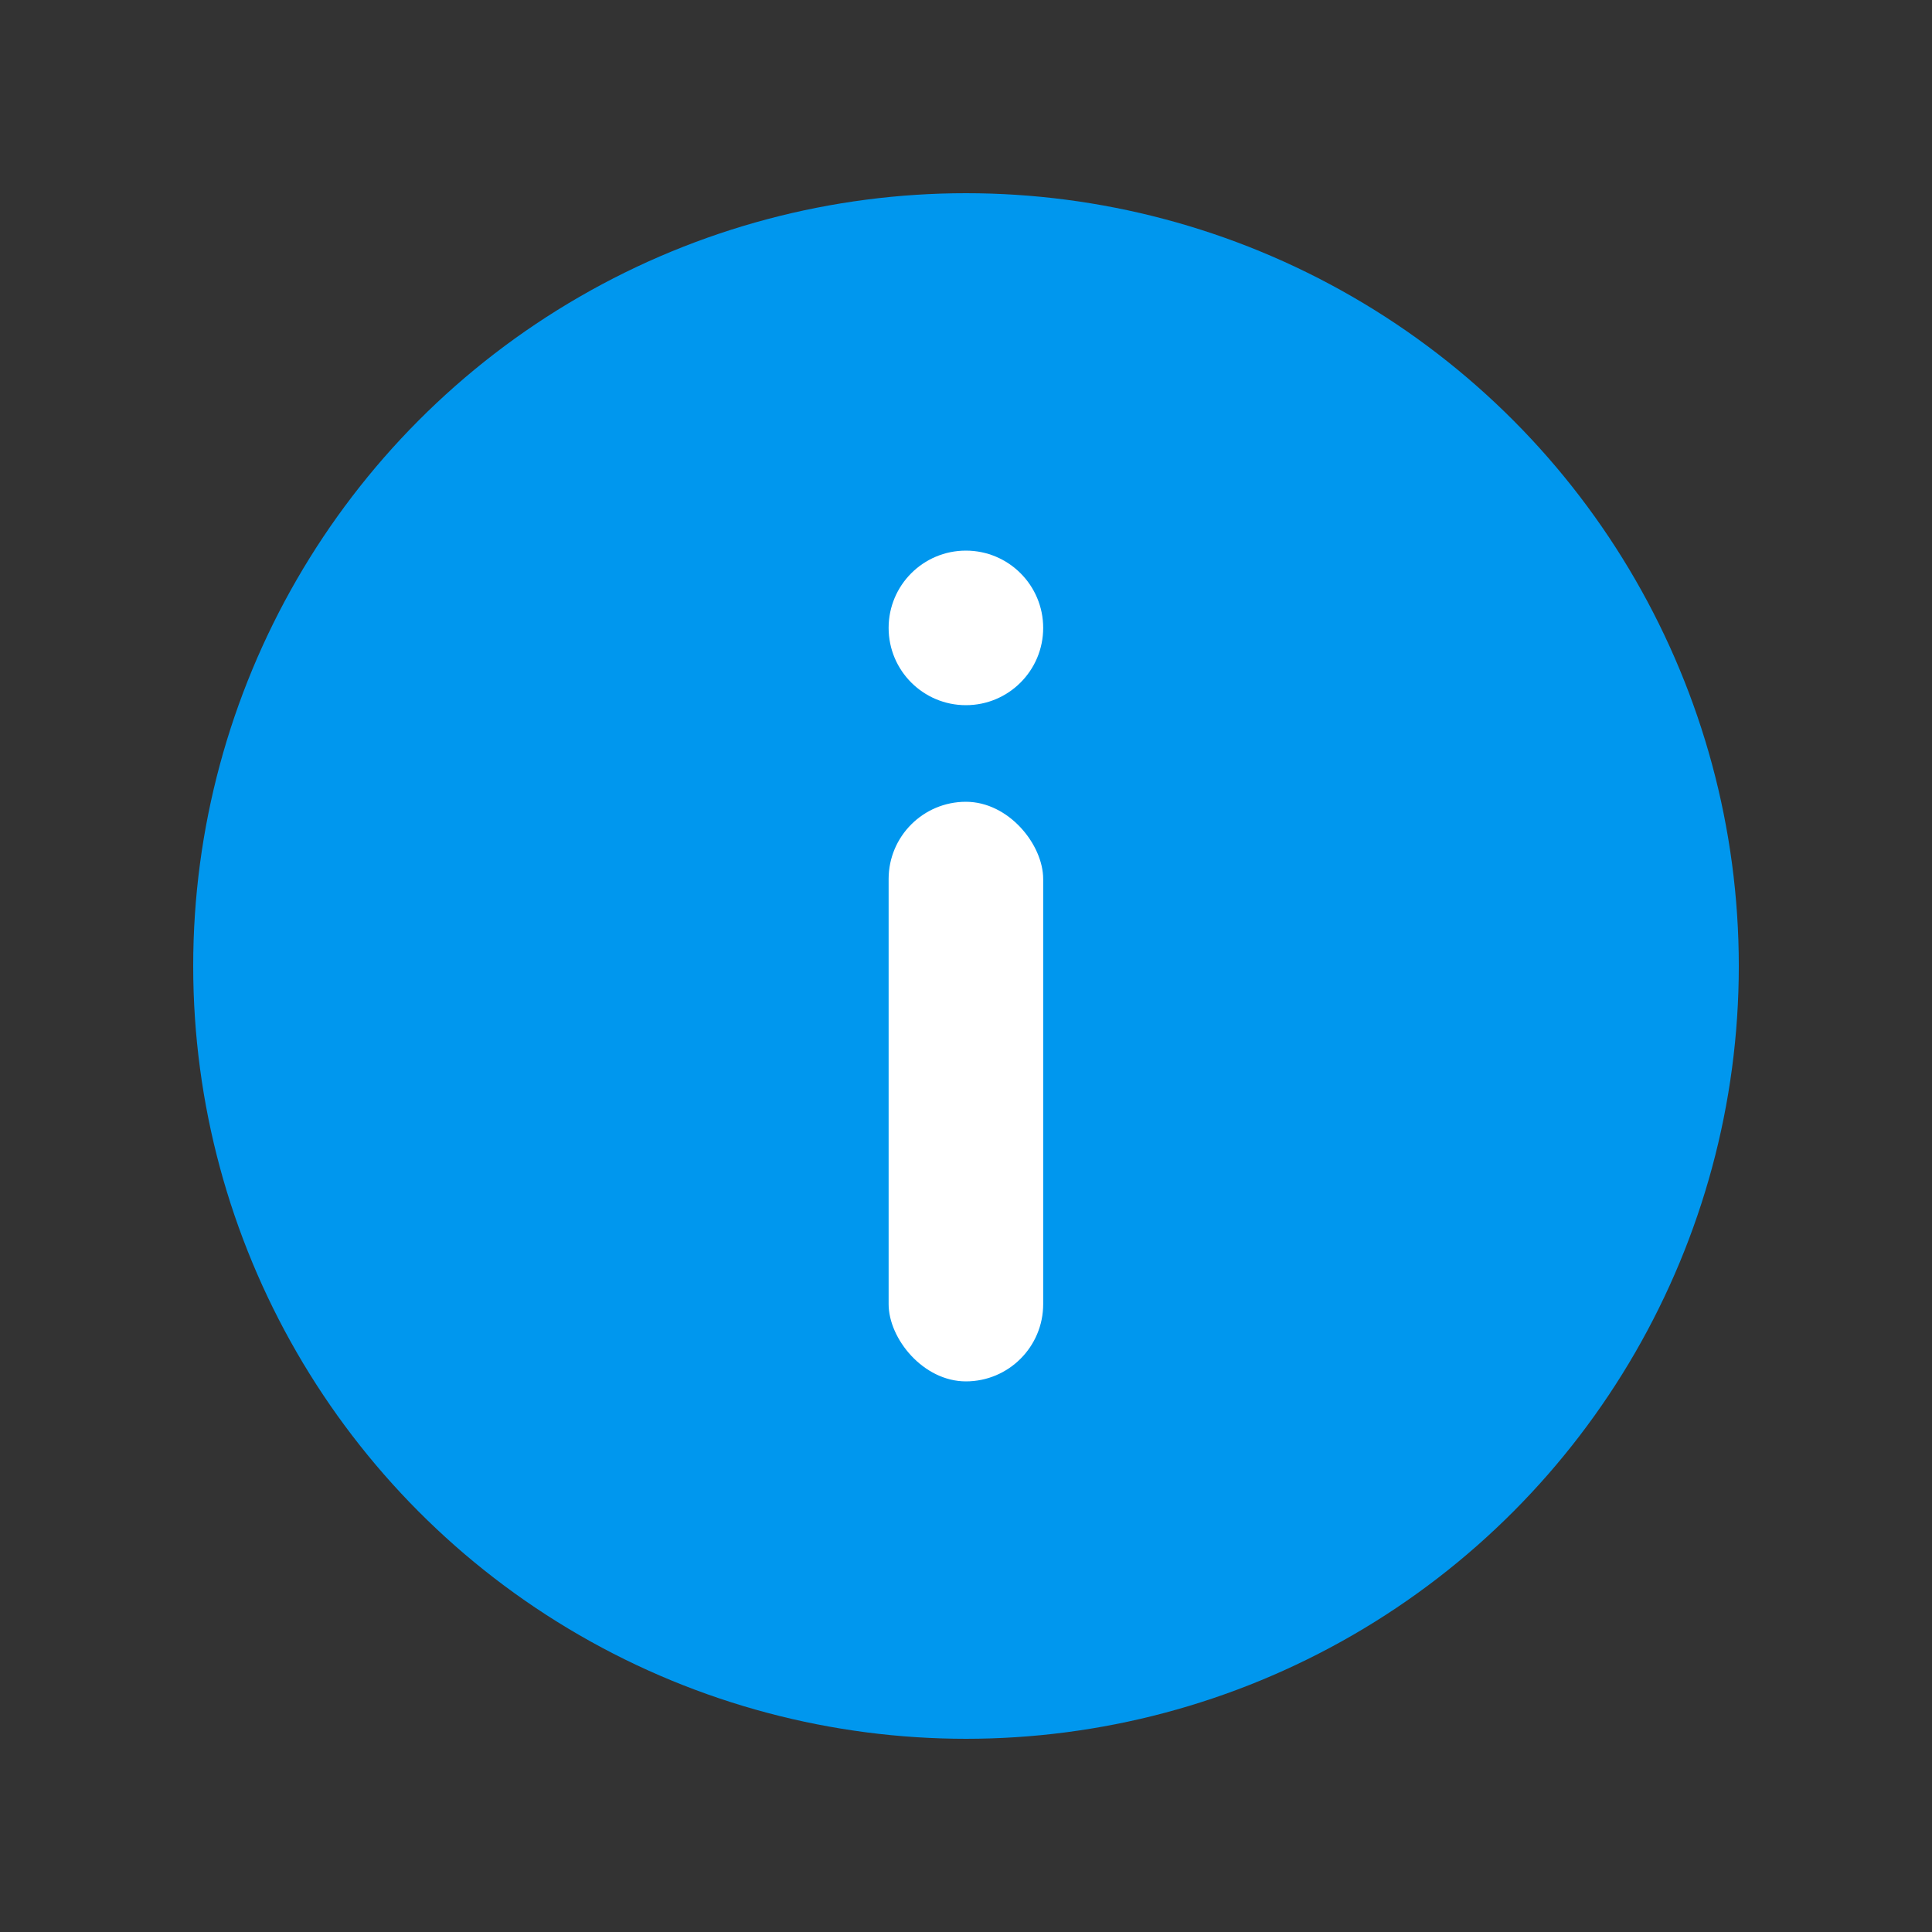
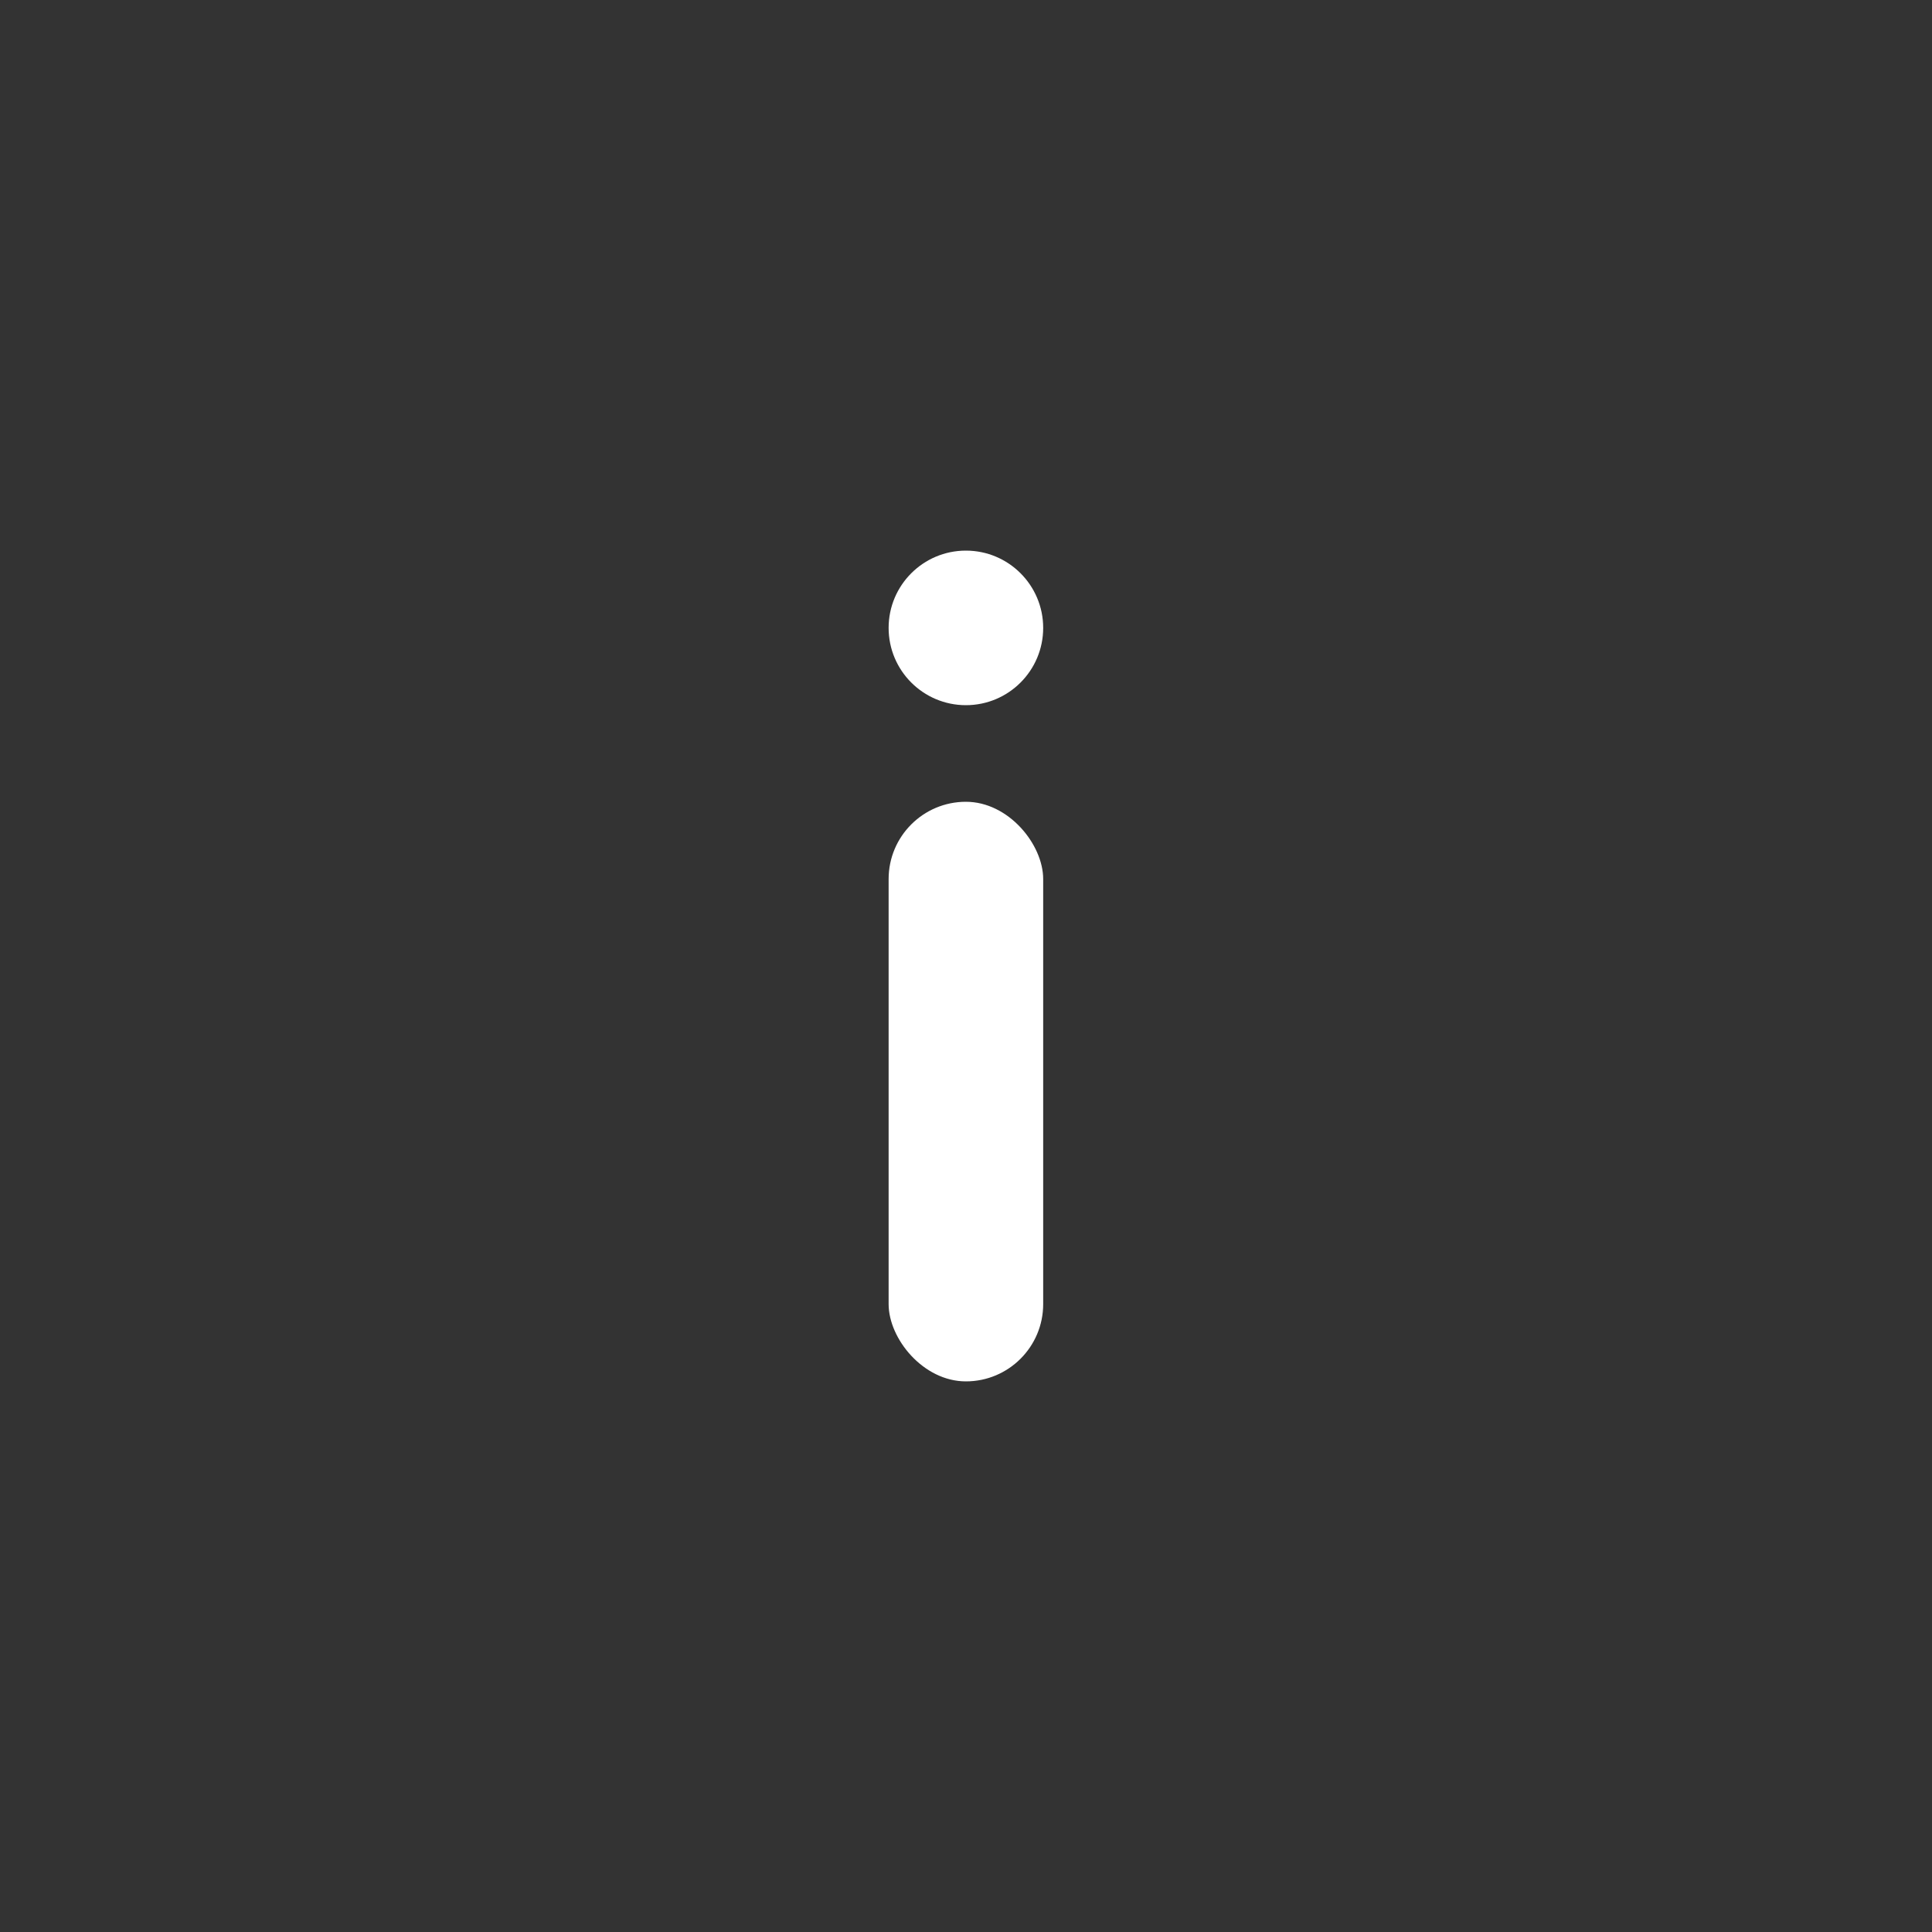
<svg xmlns="http://www.w3.org/2000/svg" width="20" height="20" viewBox="0 0 20 20" fill="none">
  <rect x="0" y="0" width="20" height="20" fill="#333333" stroke="none" />
-   <circle cx="10" cy="10" r="8" fill="#0097EE" />
  <circle cx="9.999" cy="6.5" r="0.8" fill="white" />
  <rect x="9.199" y="8.3" width="1.6" height="6" rx="0.8" fill="white" />
</svg>